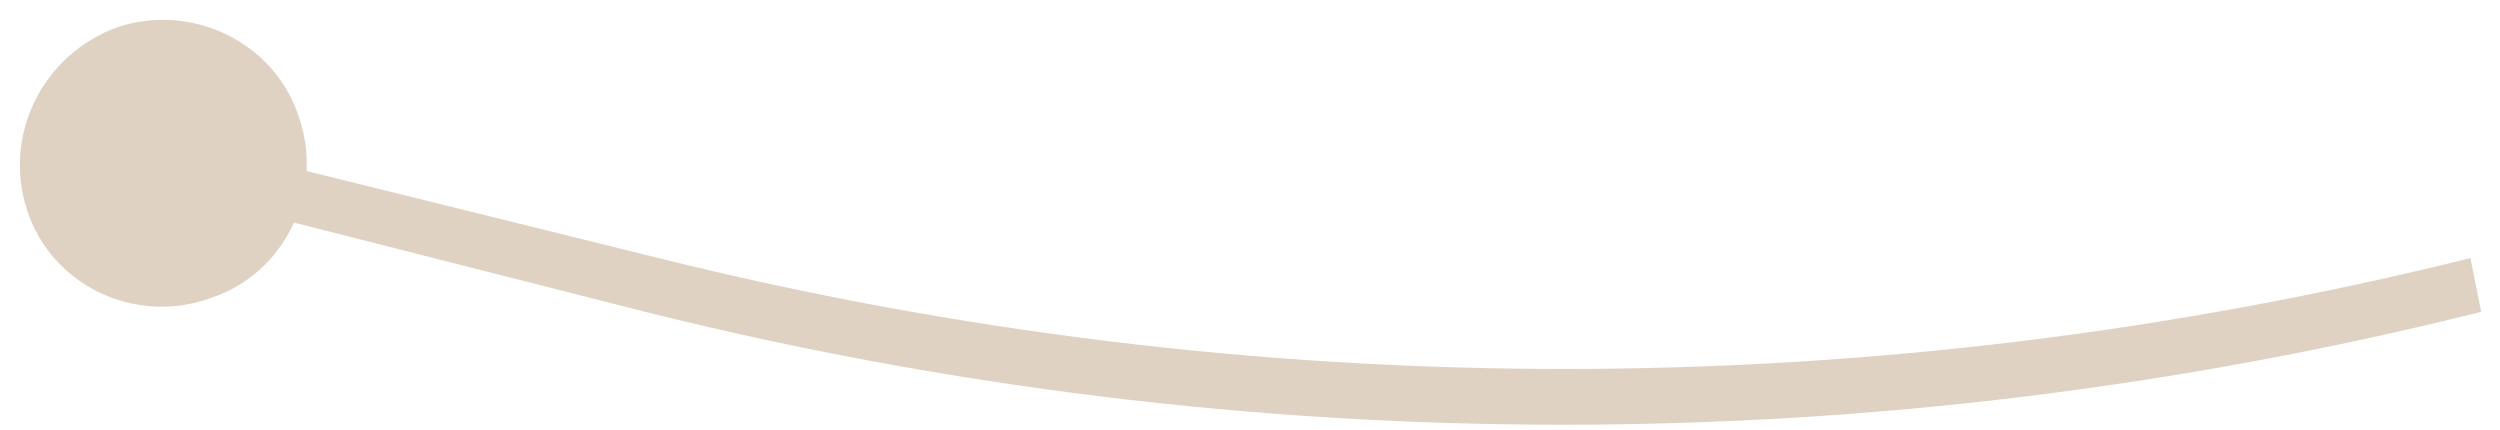
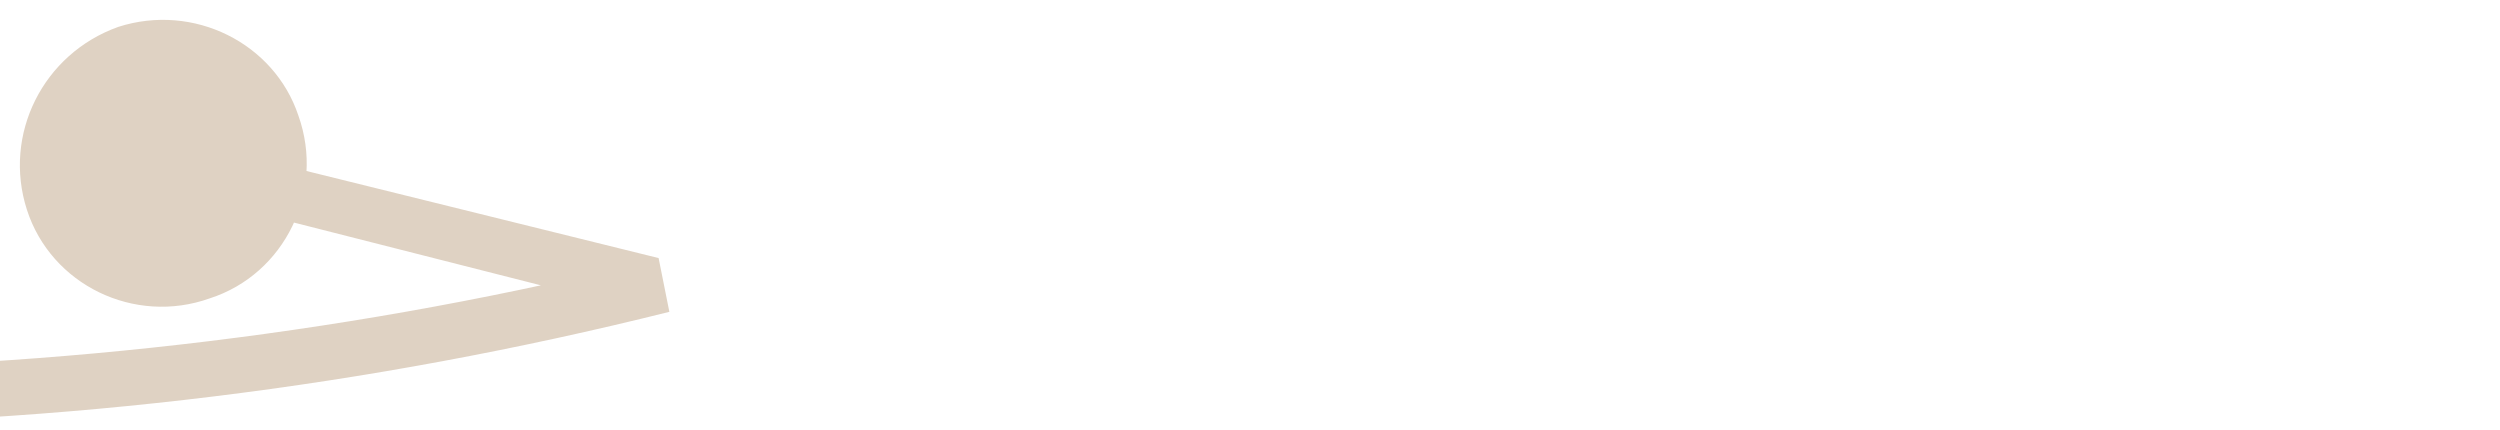
<svg xmlns="http://www.w3.org/2000/svg" xml:space="preserve" style="enable-background:new 0 0 93 16" viewBox="0 0 93 16">
-   <path d="m24 11.6.2-1-.2 1zM4.4 1C1.6 2 .1 5 1 7.8c.9 2.8 4 4.3 6.8 3.3 2.8-.9 4.3-4 3.3-6.8C10.2 1.6 7.2.1 4.4 1zm20.1 8.6L6.3 5.1 5.9 7 24 11.6l.5-2zm67.4 0c-22.1 5.5-45.3 5.5-67.4 0l-.5 2c22.4 5.6 45.9 5.6 68.3 0l-.4-2z" style="fill:#dfd2c3" />
+   <path d="m24 11.6.2-1-.2 1zM4.4 1C1.6 2 .1 5 1 7.8c.9 2.8 4 4.3 6.8 3.3 2.8-.9 4.3-4 3.3-6.8C10.2 1.6 7.2.1 4.4 1zm20.1 8.6L6.3 5.1 5.9 7 24 11.6l.5-2zc-22.1 5.5-45.3 5.5-67.4 0l-.5 2c22.4 5.6 45.9 5.6 68.3 0l-.4-2z" style="fill:#dfd2c3" />
</svg>